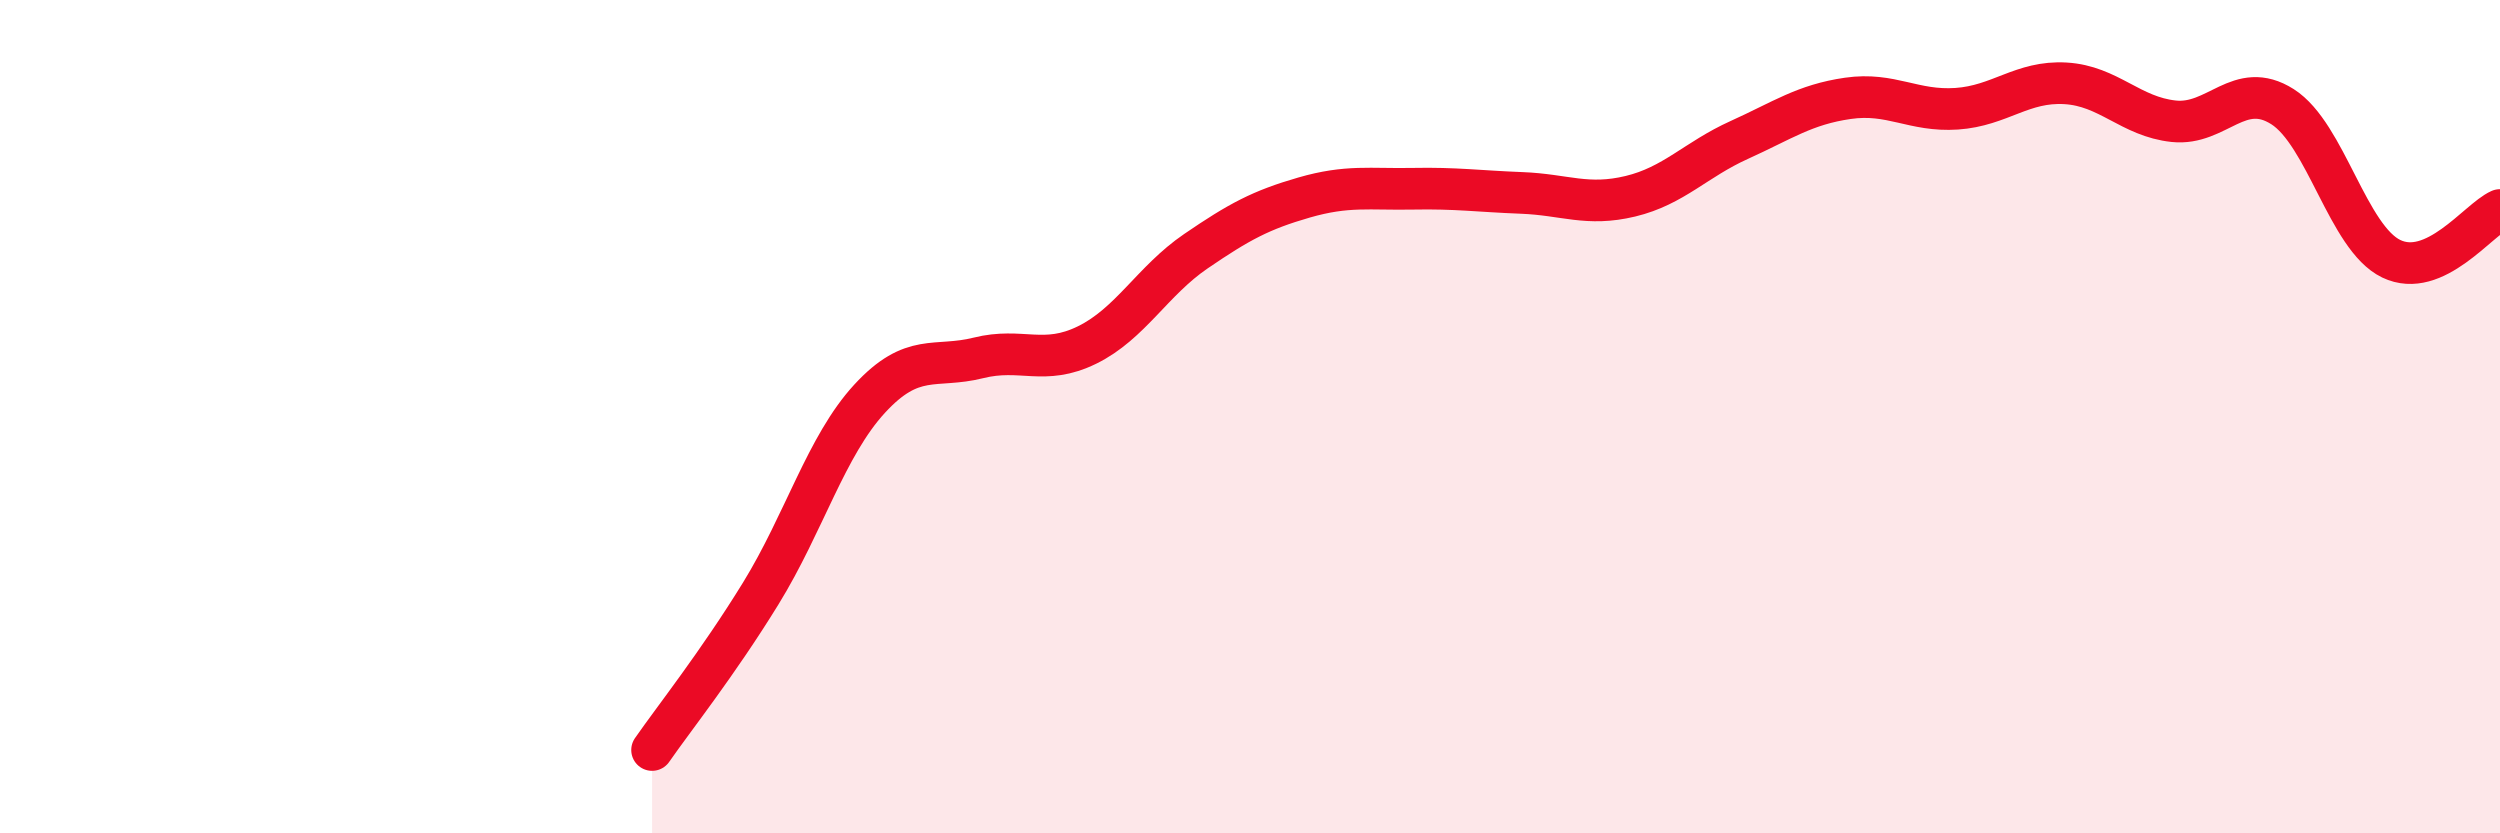
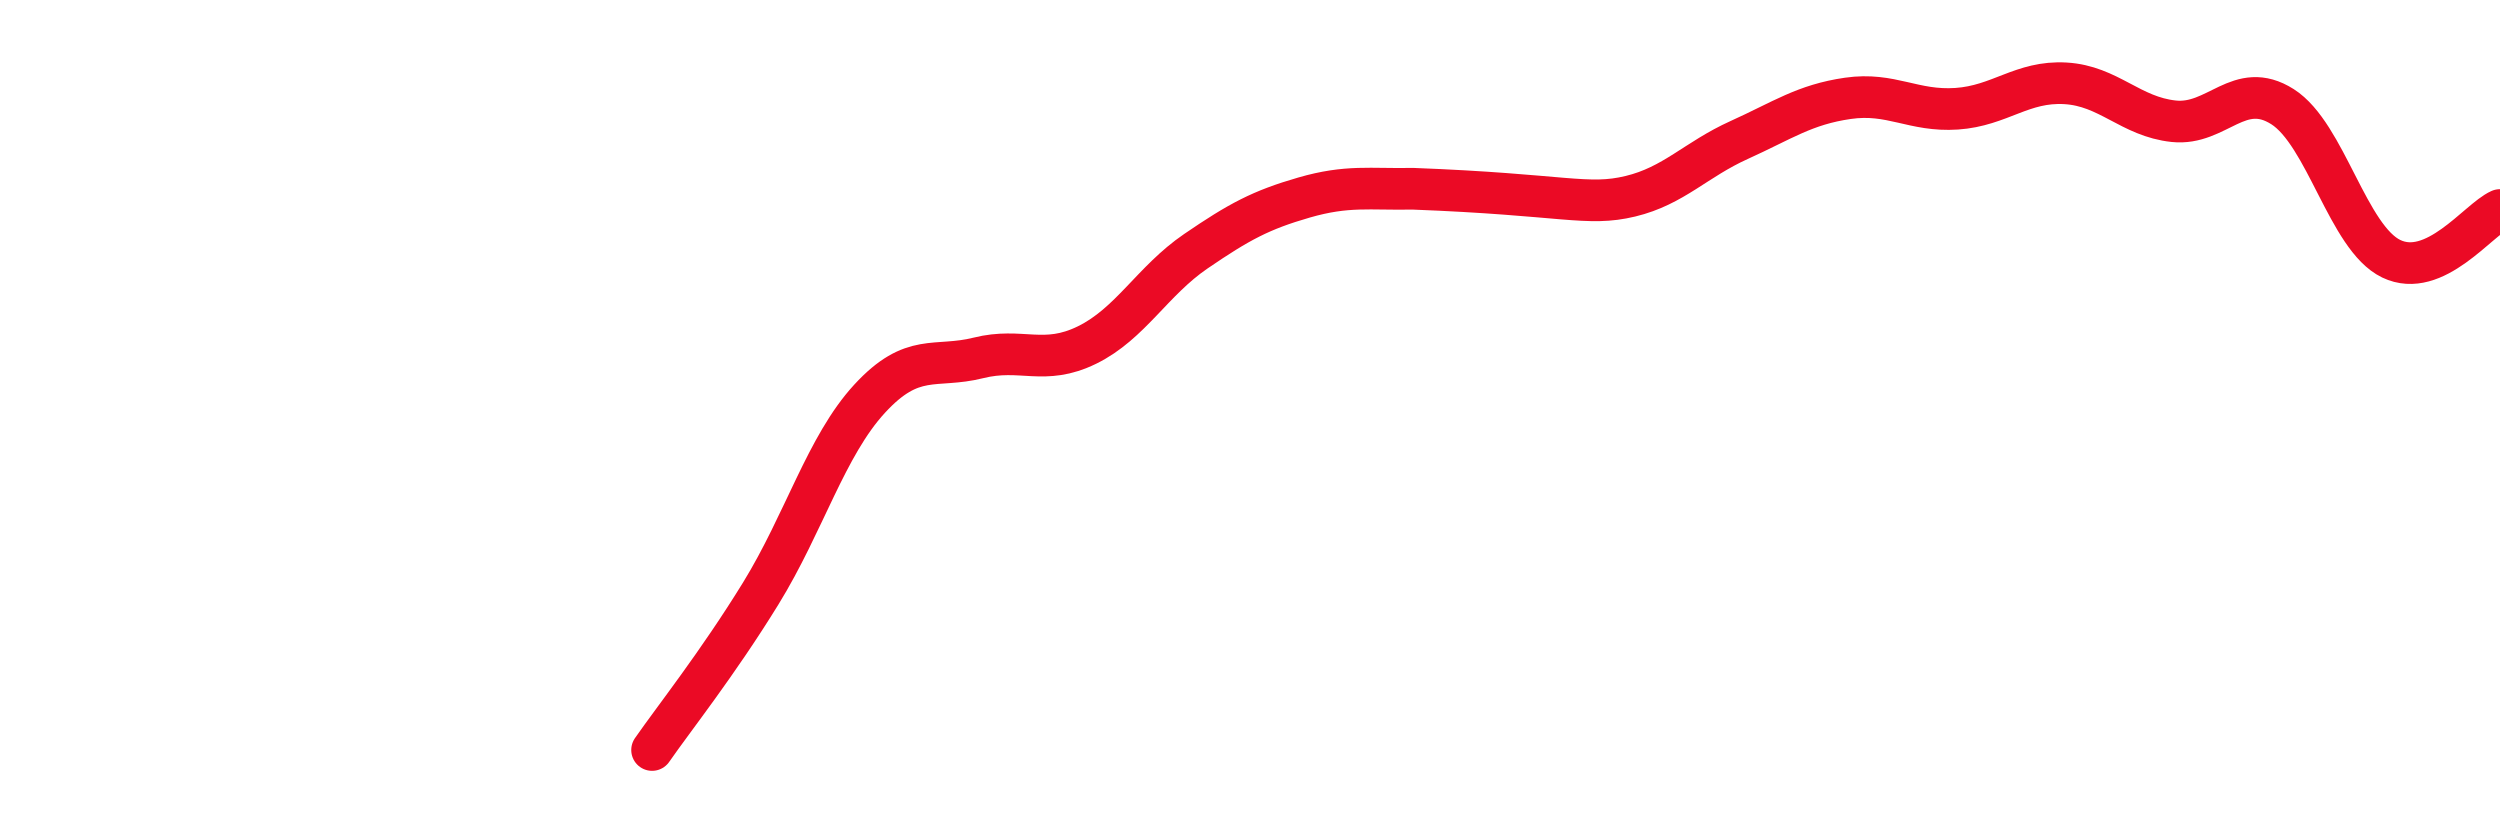
<svg xmlns="http://www.w3.org/2000/svg" width="60" height="20" viewBox="0 0 60 20">
-   <path d="M 15.65,18 C 16.17,17.25 17.22,15.93 18.26,14.24 C 19.3,12.55 19.83,10.7 20.87,9.57 C 21.91,8.44 22.44,8.85 23.48,8.59 C 24.52,8.33 25.05,8.79 26.09,8.28 C 27.13,7.77 27.66,6.74 28.7,6.03 C 29.74,5.32 30.26,5.04 31.3,4.74 C 32.34,4.44 32.87,4.55 33.91,4.53 C 34.95,4.51 35.48,4.59 36.52,4.63 C 37.56,4.67 38.09,4.96 39.13,4.71 C 40.17,4.46 40.7,3.83 41.74,3.36 C 42.78,2.89 43.31,2.51 44.35,2.36 C 45.39,2.21 45.92,2.68 46.96,2.61 C 48,2.54 48.53,1.94 49.57,2 C 50.61,2.06 51.13,2.8 52.17,2.91 C 53.21,3.02 53.74,1.9 54.78,2.56 C 55.82,3.22 56.35,5.71 57.39,6.21 C 58.43,6.71 59.48,5.27 60,5.04L60 20L15.65 20Z" fill="#EB0A25" opacity="0.1" stroke-linecap="round" stroke-linejoin="round" />
-   <path d="M 15.65,18 C 16.17,17.25 17.22,15.93 18.26,14.24 C 19.3,12.55 19.83,10.7 20.87,9.57 C 21.91,8.44 22.44,8.85 23.48,8.59 C 24.52,8.33 25.05,8.79 26.09,8.28 C 27.13,7.77 27.66,6.74 28.7,6.03 C 29.74,5.32 30.26,5.04 31.3,4.74 C 32.34,4.44 32.87,4.55 33.91,4.53 C 34.95,4.51 35.48,4.59 36.52,4.63 C 37.56,4.67 38.09,4.96 39.13,4.71 C 40.17,4.46 40.7,3.83 41.74,3.36 C 42.78,2.89 43.31,2.51 44.35,2.36 C 45.39,2.21 45.92,2.68 46.96,2.61 C 48,2.54 48.53,1.94 49.57,2 C 50.61,2.06 51.13,2.8 52.17,2.91 C 53.21,3.02 53.74,1.9 54.78,2.56 C 55.82,3.22 56.35,5.71 57.39,6.21 C 58.43,6.71 59.48,5.27 60,5.04" stroke="#EB0A25" stroke-width="1" fill="none" stroke-linecap="round" stroke-linejoin="round" />
+   <path d="M 15.65,18 C 16.17,17.25 17.22,15.93 18.26,14.24 C 19.3,12.55 19.83,10.7 20.87,9.57 C 21.91,8.44 22.44,8.85 23.48,8.59 C 24.52,8.33 25.05,8.79 26.09,8.28 C 27.13,7.77 27.66,6.74 28.7,6.03 C 29.74,5.32 30.26,5.04 31.3,4.74 C 32.34,4.44 32.87,4.55 33.91,4.53 C 37.56,4.67 38.09,4.96 39.13,4.71 C 40.17,4.46 40.7,3.83 41.74,3.36 C 42.78,2.89 43.31,2.51 44.35,2.36 C 45.39,2.21 45.92,2.68 46.96,2.61 C 48,2.54 48.53,1.94 49.57,2 C 50.61,2.06 51.13,2.8 52.17,2.91 C 53.21,3.02 53.74,1.9 54.78,2.56 C 55.82,3.22 56.35,5.71 57.39,6.21 C 58.43,6.71 59.48,5.27 60,5.04" stroke="#EB0A25" stroke-width="1" fill="none" stroke-linecap="round" stroke-linejoin="round" />
</svg>